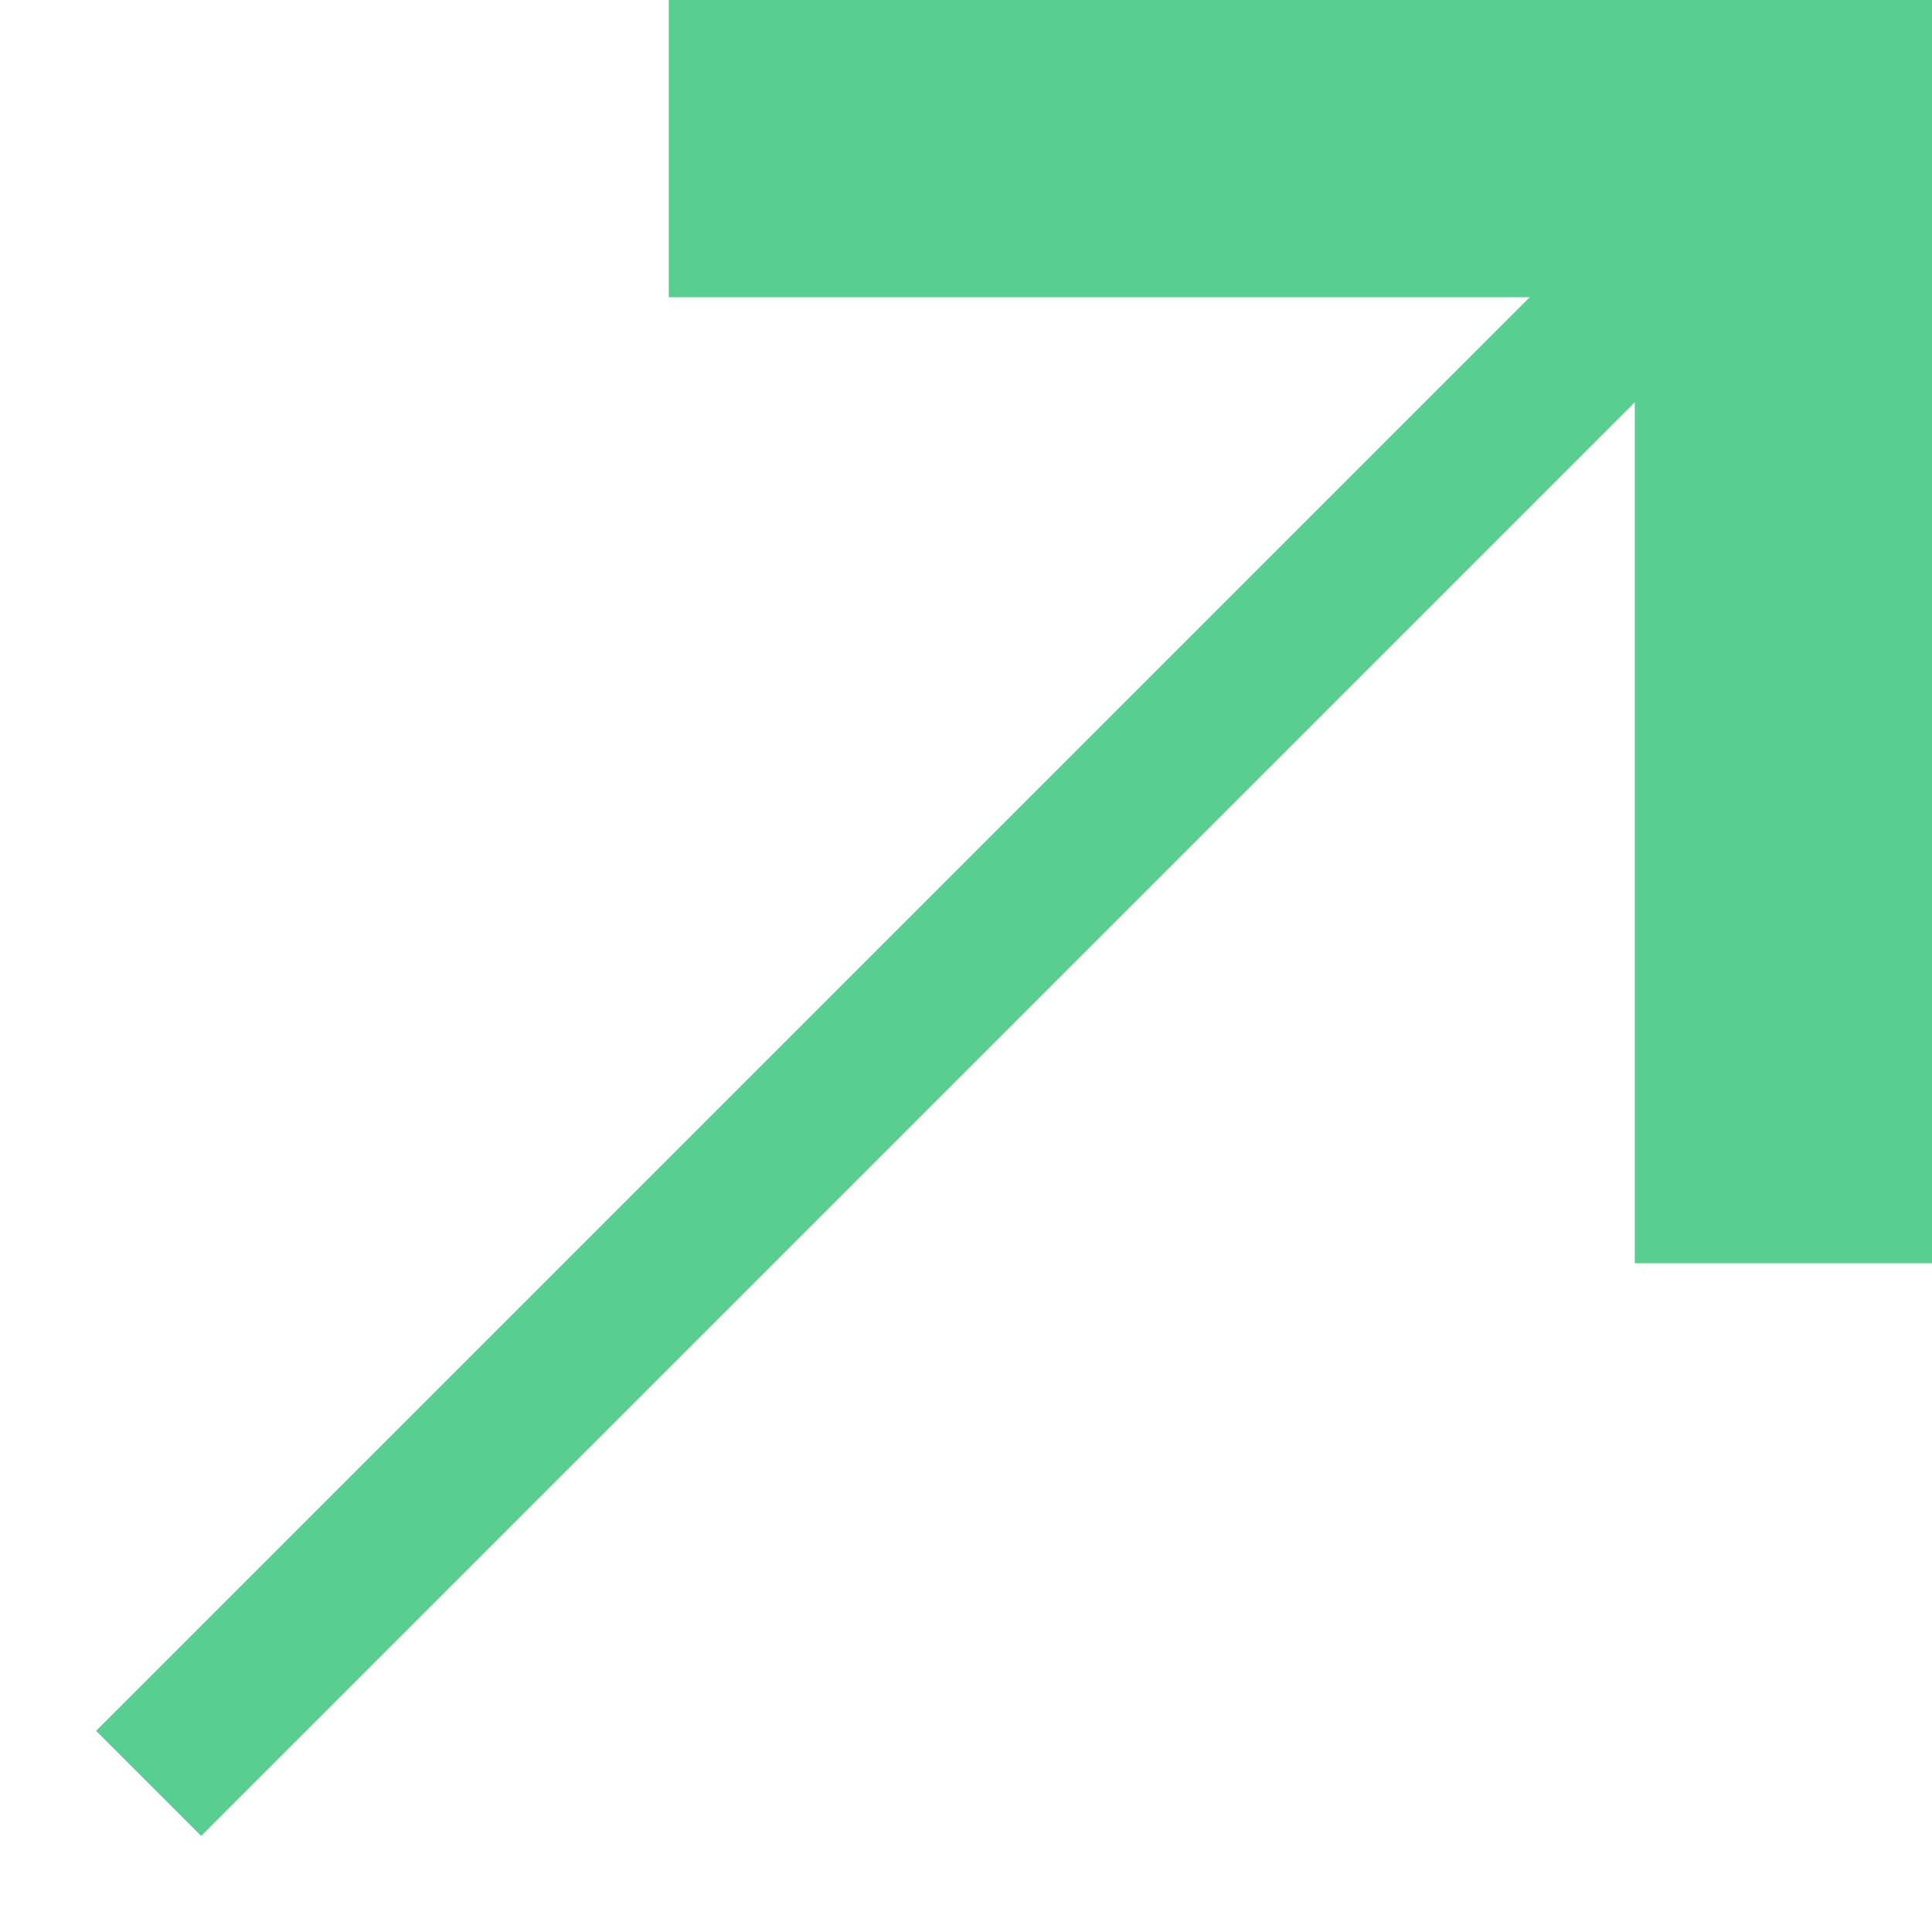
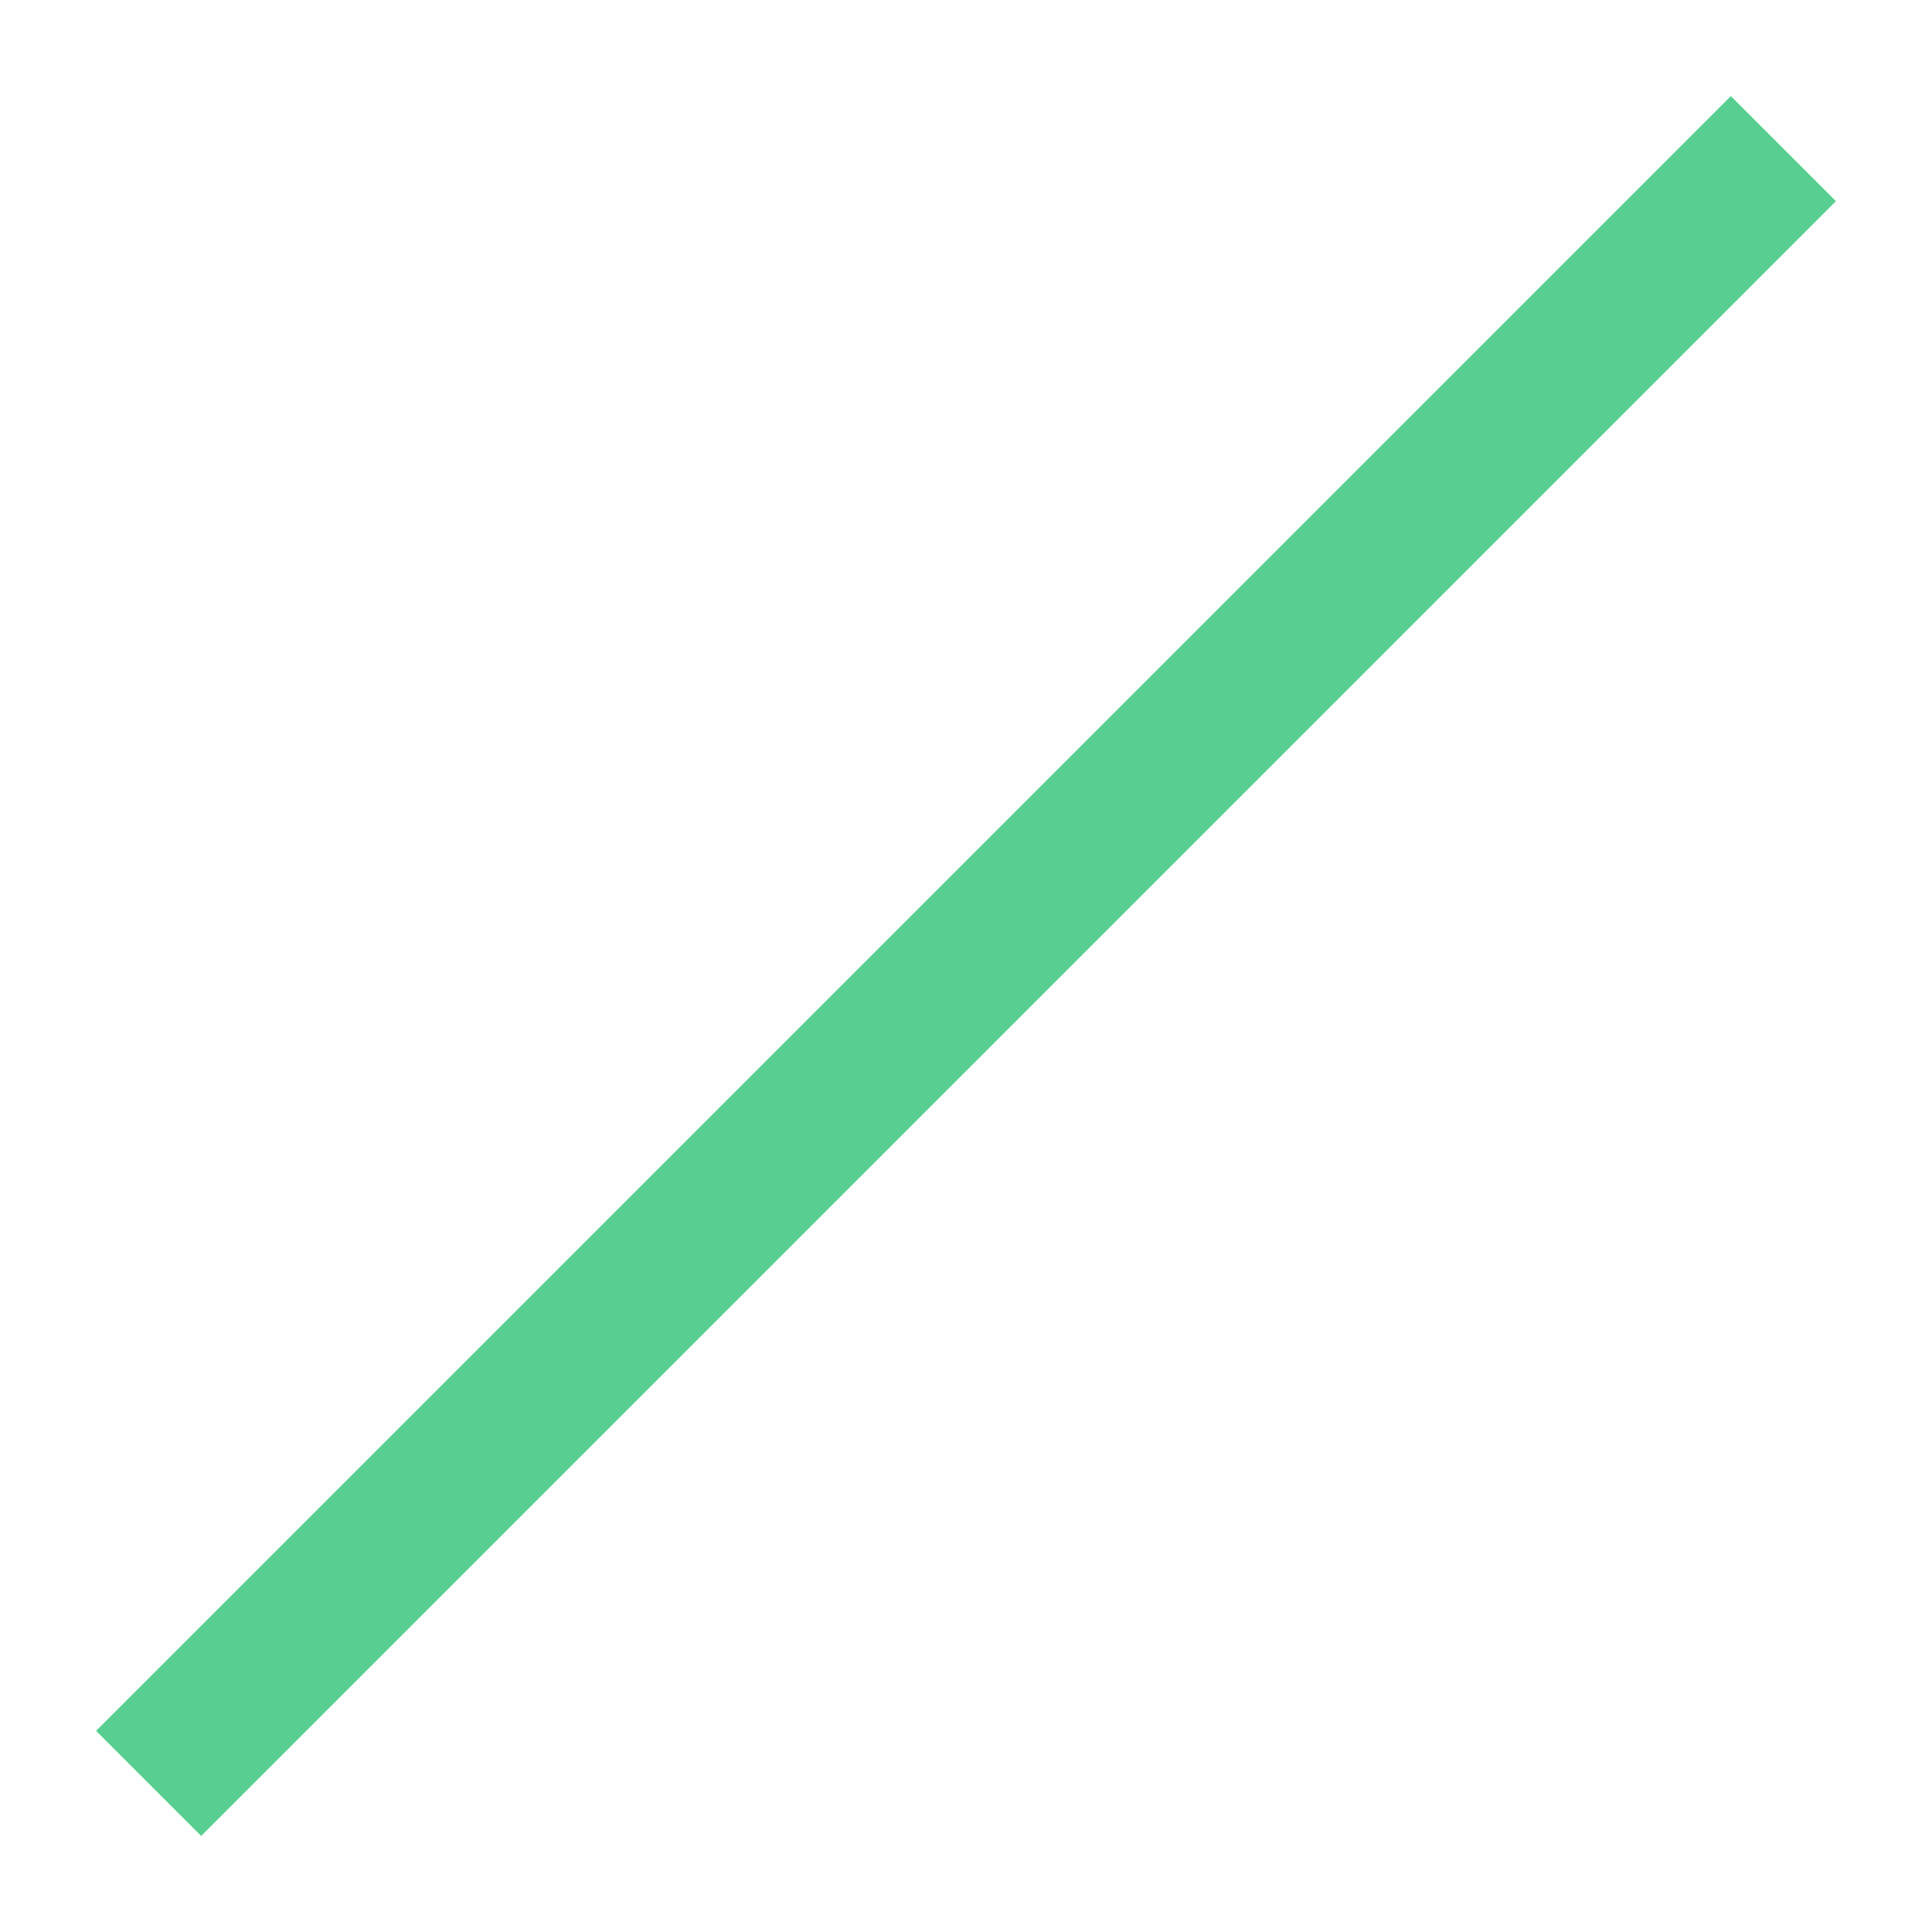
<svg xmlns="http://www.w3.org/2000/svg" version="1.1" id="Vrstva_1" x="0px" y="0px" viewBox="0 0 13 13" style="enable-background:new 0 0 13 13;" xml:space="preserve">
  <style type="text/css">
	.st0{fill:none;stroke:#58CF90;stroke-miterlimit:10;}
	.st1{fill:none;stroke:#58CF90;stroke-width:2;}
</style>
  <path class="st0" d="M1,12L12,1" />
-   <path class="st1" d="M4.5,1H12v7.5" />
</svg>